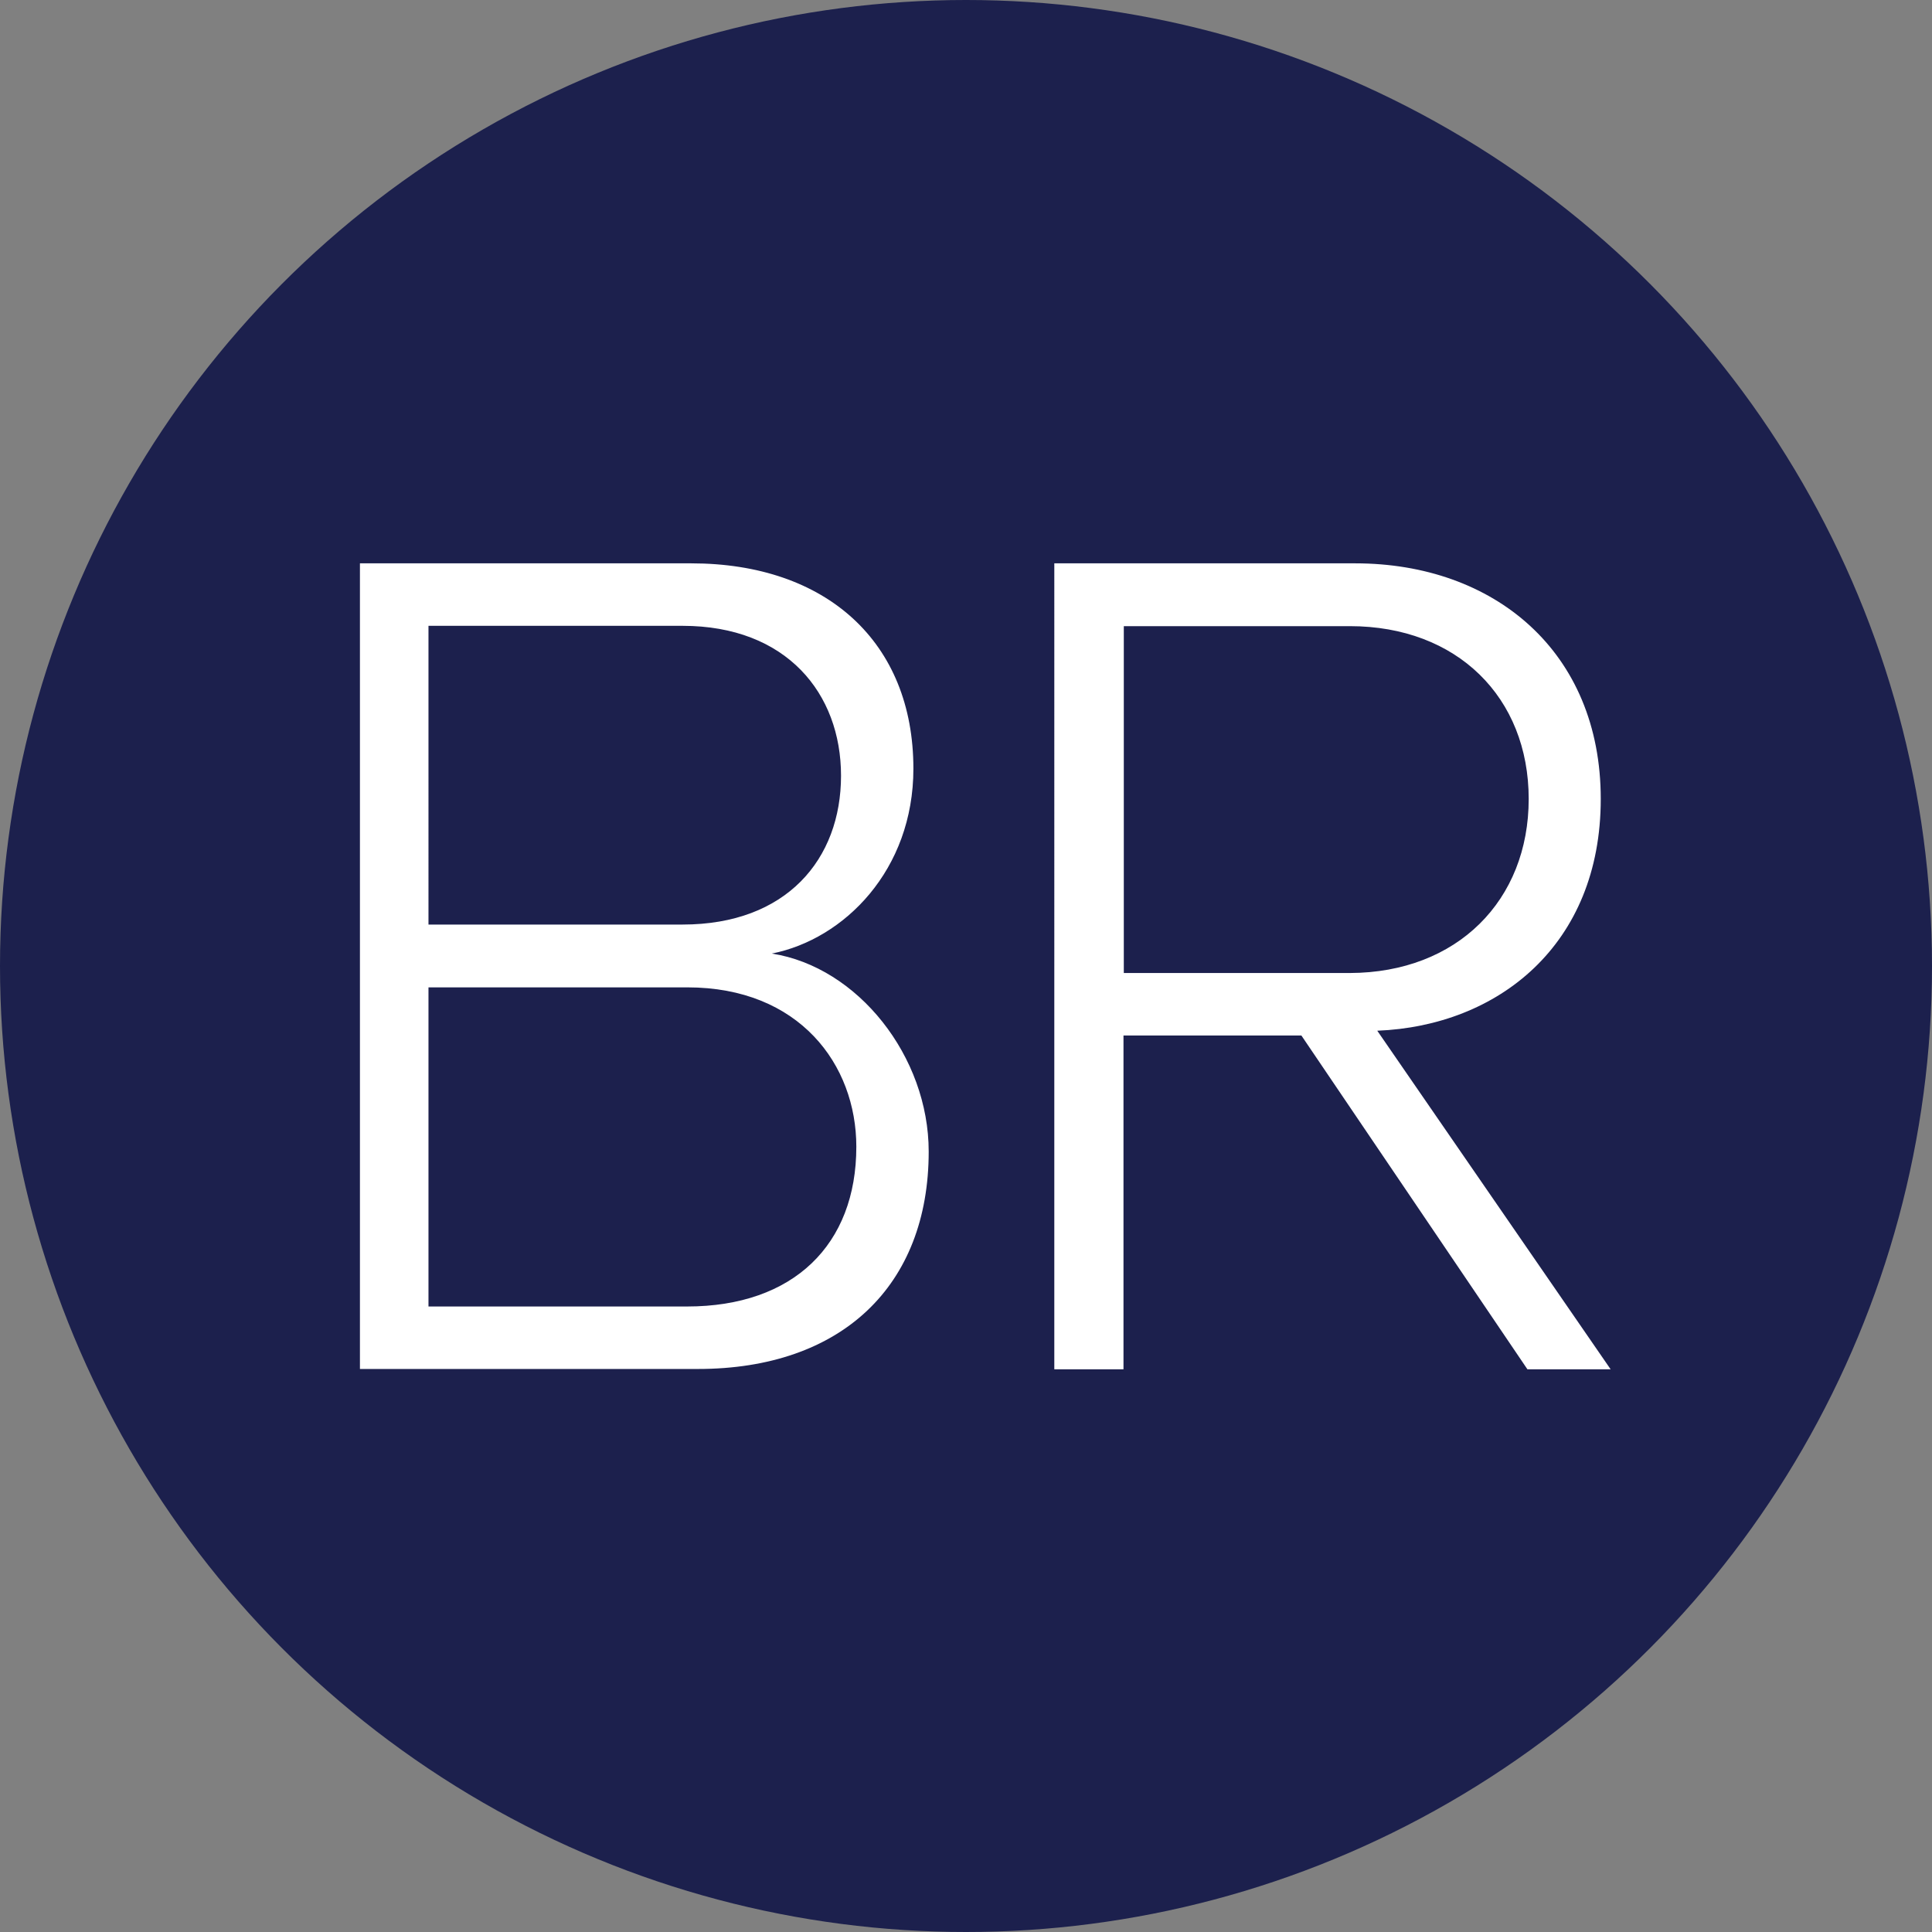
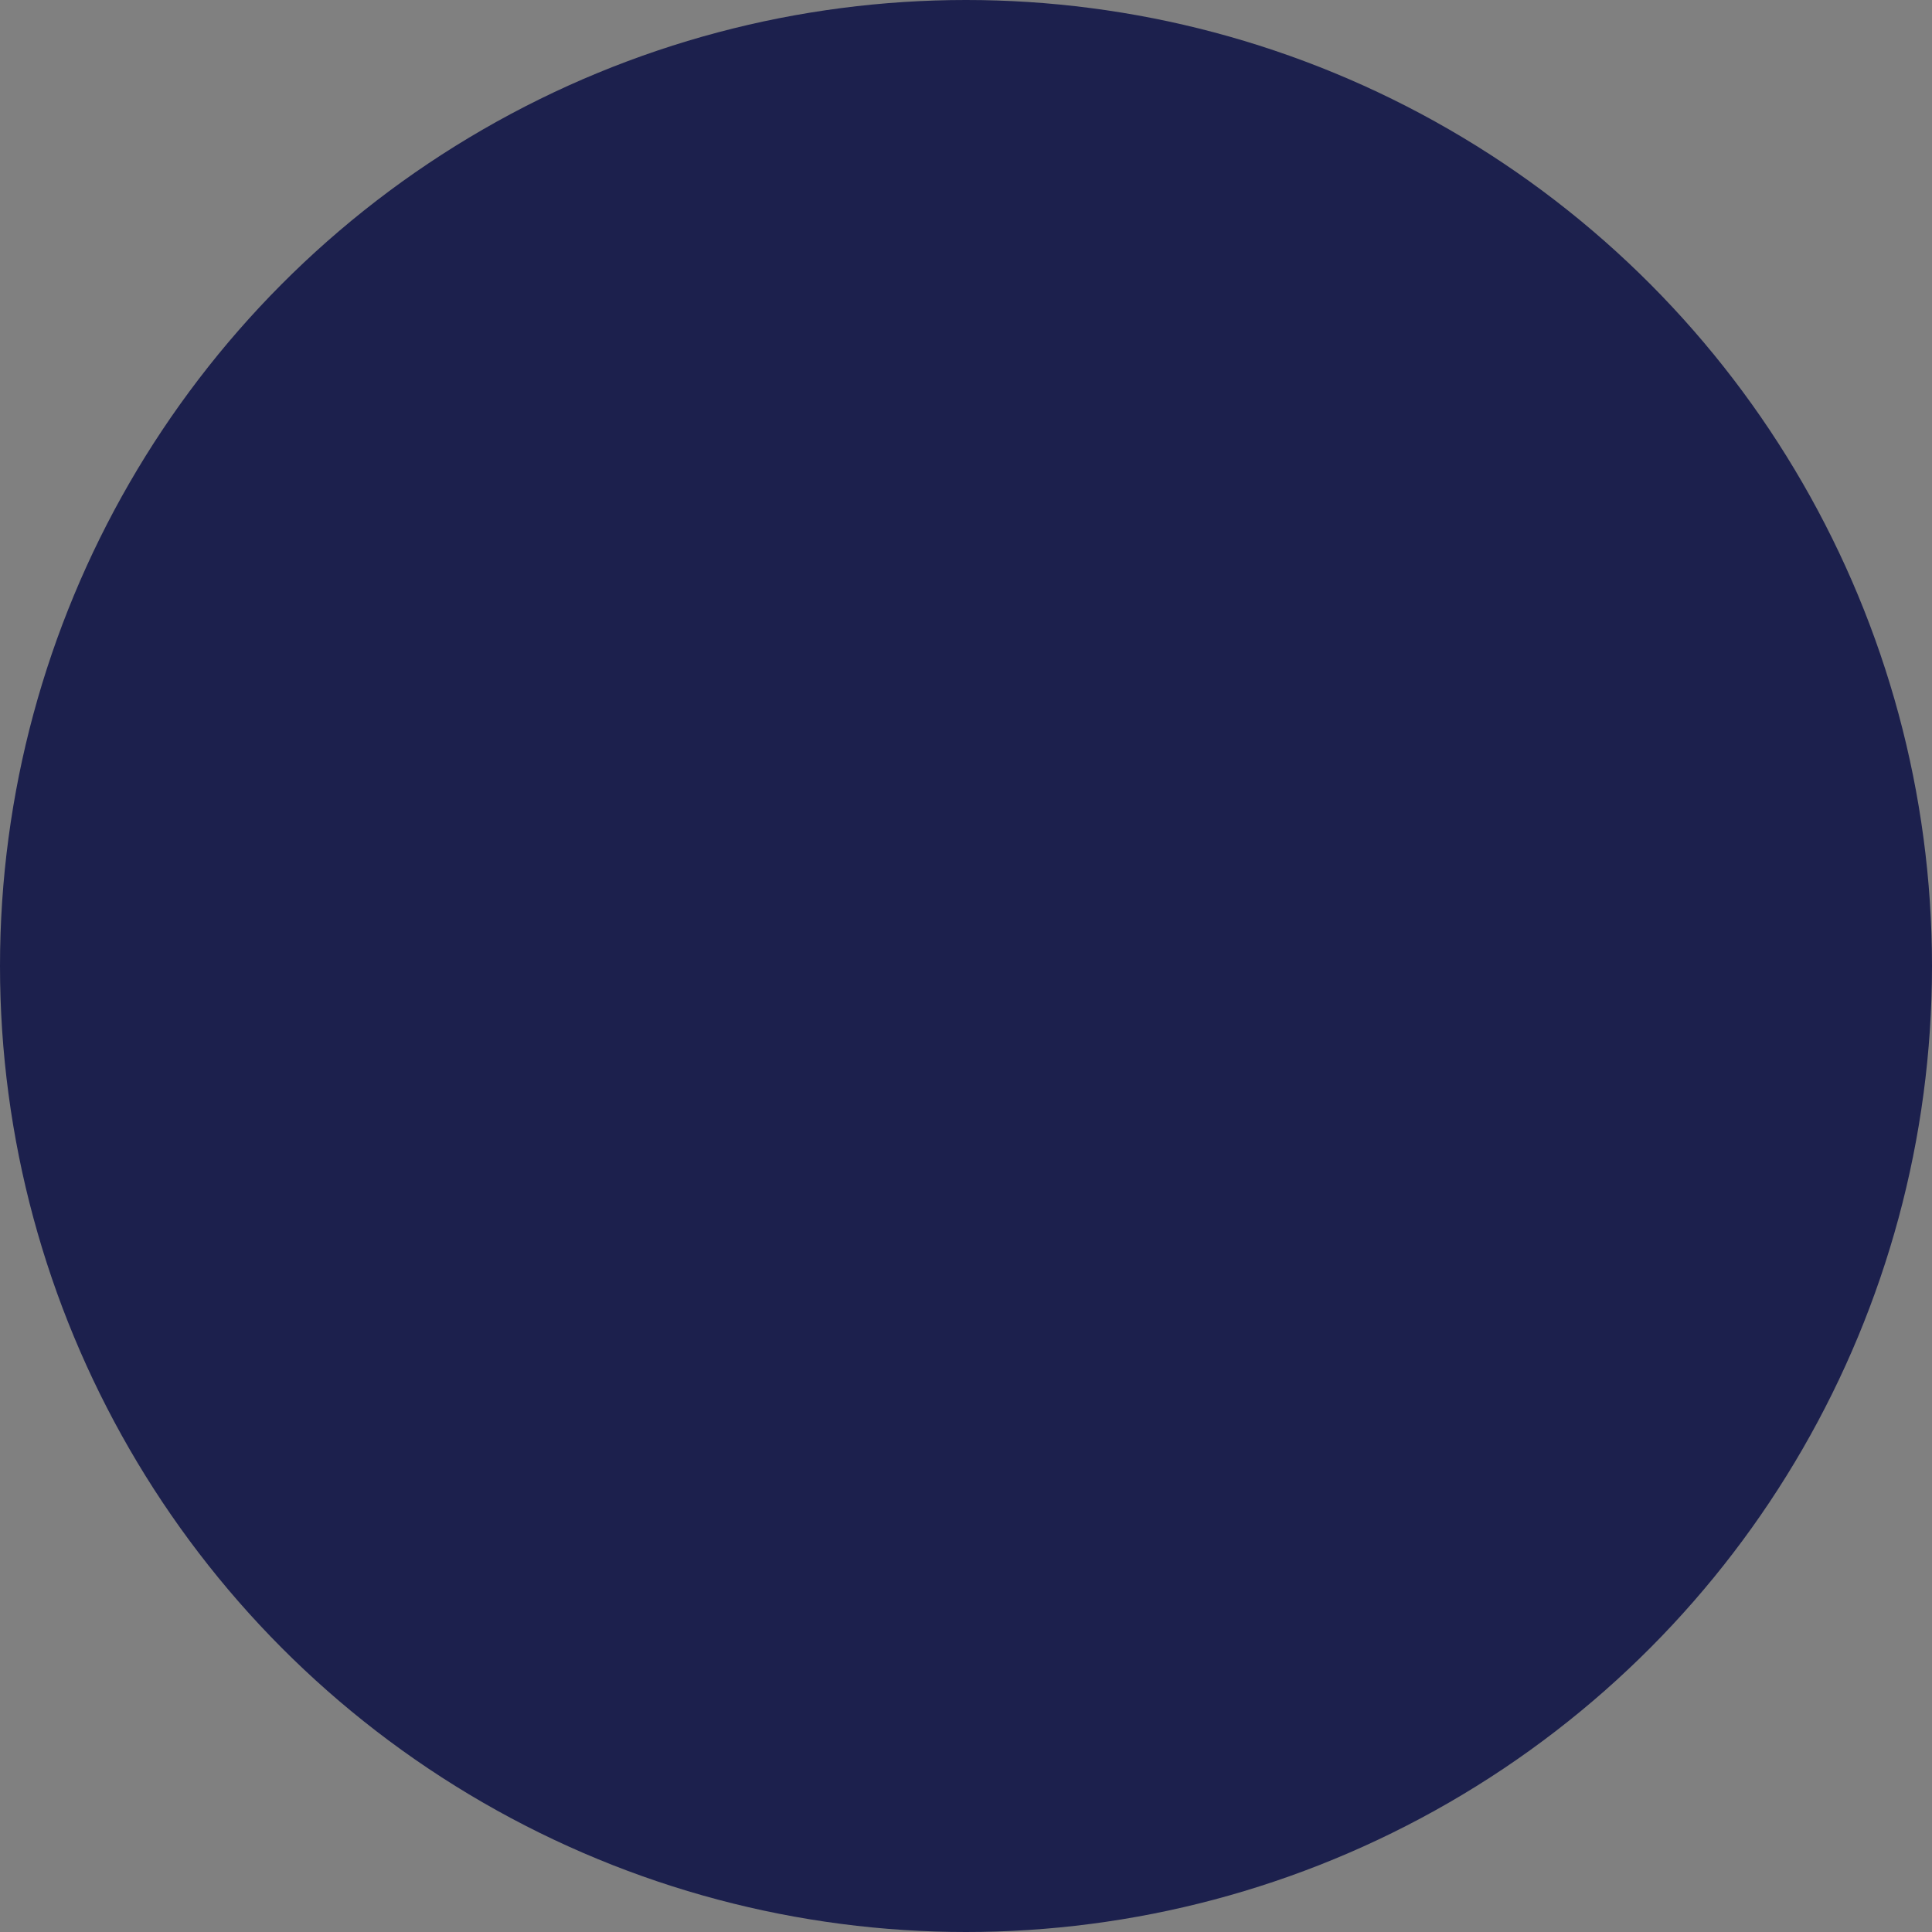
<svg xmlns="http://www.w3.org/2000/svg" xml:space="preserve" viewBox="0 0 60.6 60.6">
  <rect x="0" y="0" width="60.6" height="60.6" fill="#808080" stroke="none" />
  <circle cx="30.3" cy="30.3" r="30.3" style="fill:#1c204d" />
-   <path d="M11.29 42.95V17.67h10.39c4.24 0 6.97 2.47 6.97 6.44 0 3.18-2.17 5.35-4.44 5.8 2.7.42 4.92 3.23 4.92 6.21 0 4.21-2.73 6.82-7.24 6.82h-10.6zm15.09-18.62c0-2.58-1.71-4.7-4.97-4.7h-7.97V29h7.97c3.26 0 4.97-2.05 4.97-4.67m.48 11.64c0-2.58-1.79-5-5.3-5h-8.12v10.01h8.11c3.34 0 5.31-1.94 5.31-5.01m21.05 6.98-7.09-10.47h-5.58v10.47h-2.17V17.67h9.44c4.36 0 7.7 2.77 7.7 7.39 0 4.59-3.23 7.12-7.01 7.27l7.32 10.62zm.04-17.89c0-3.18-2.24-5.42-5.61-5.42h-7.09v10.88h7.09c3.37-.01 5.61-2.28 5.61-5.46" style="fill:#fff" />
</svg>